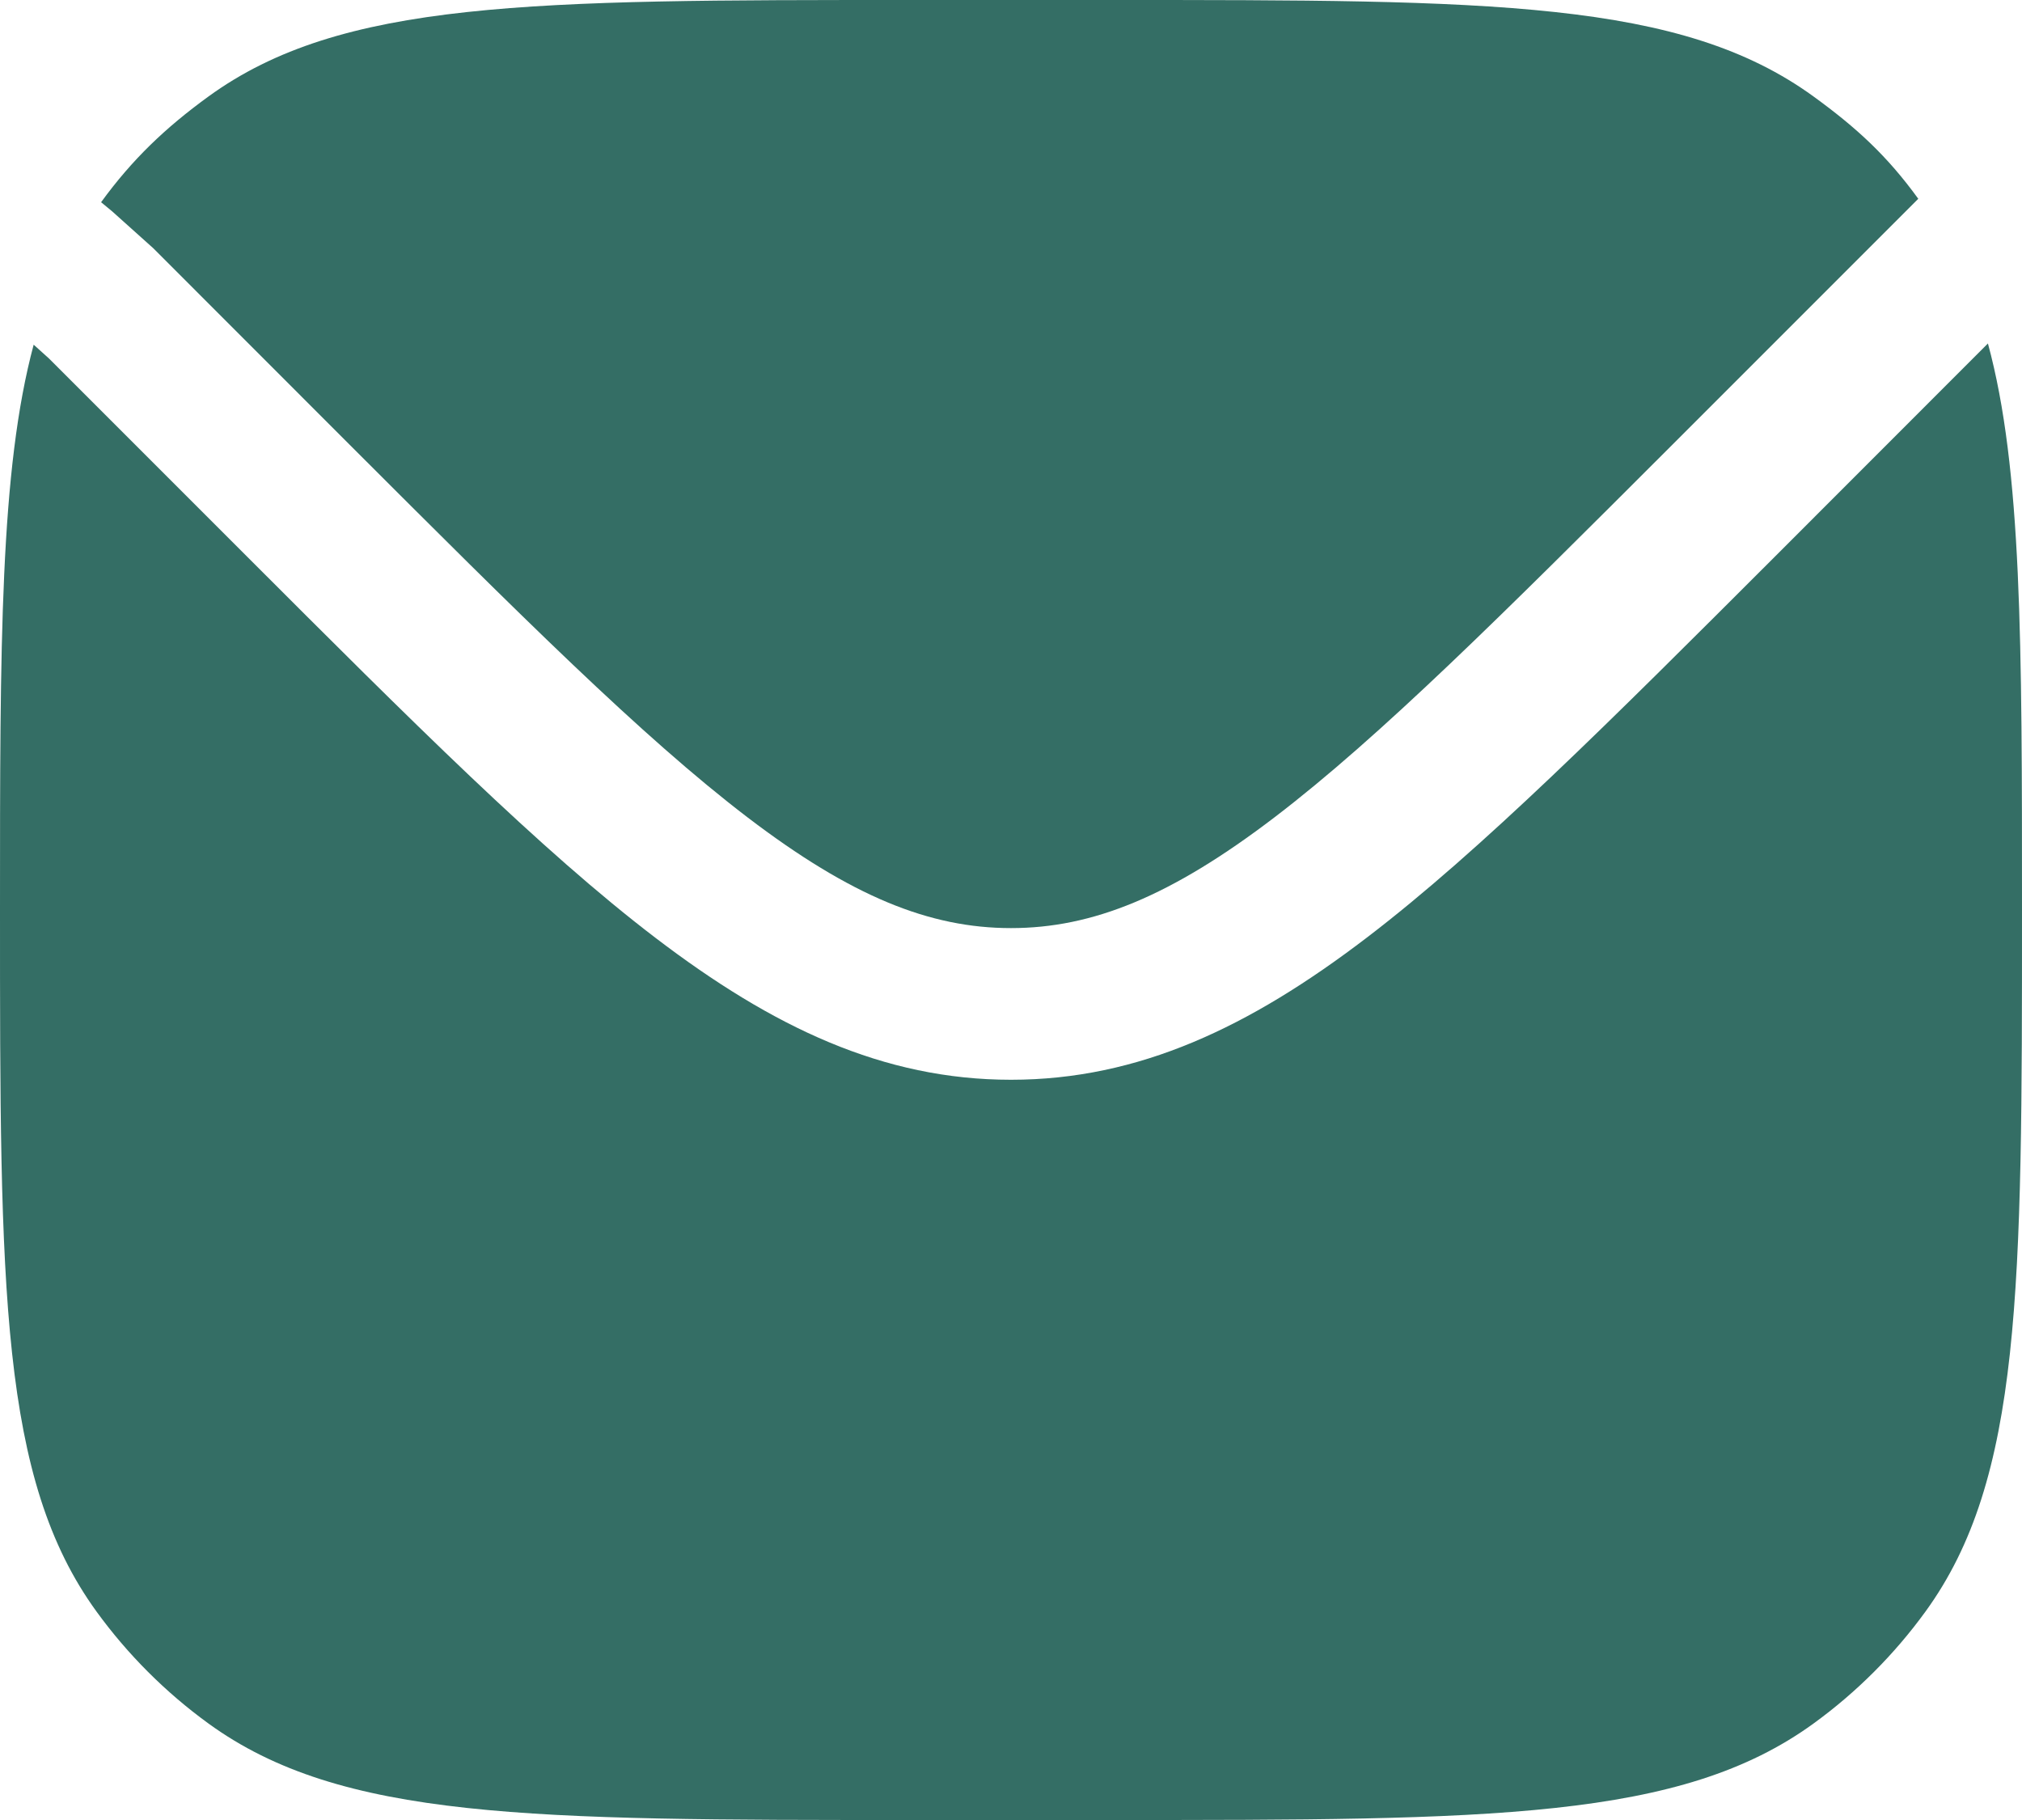
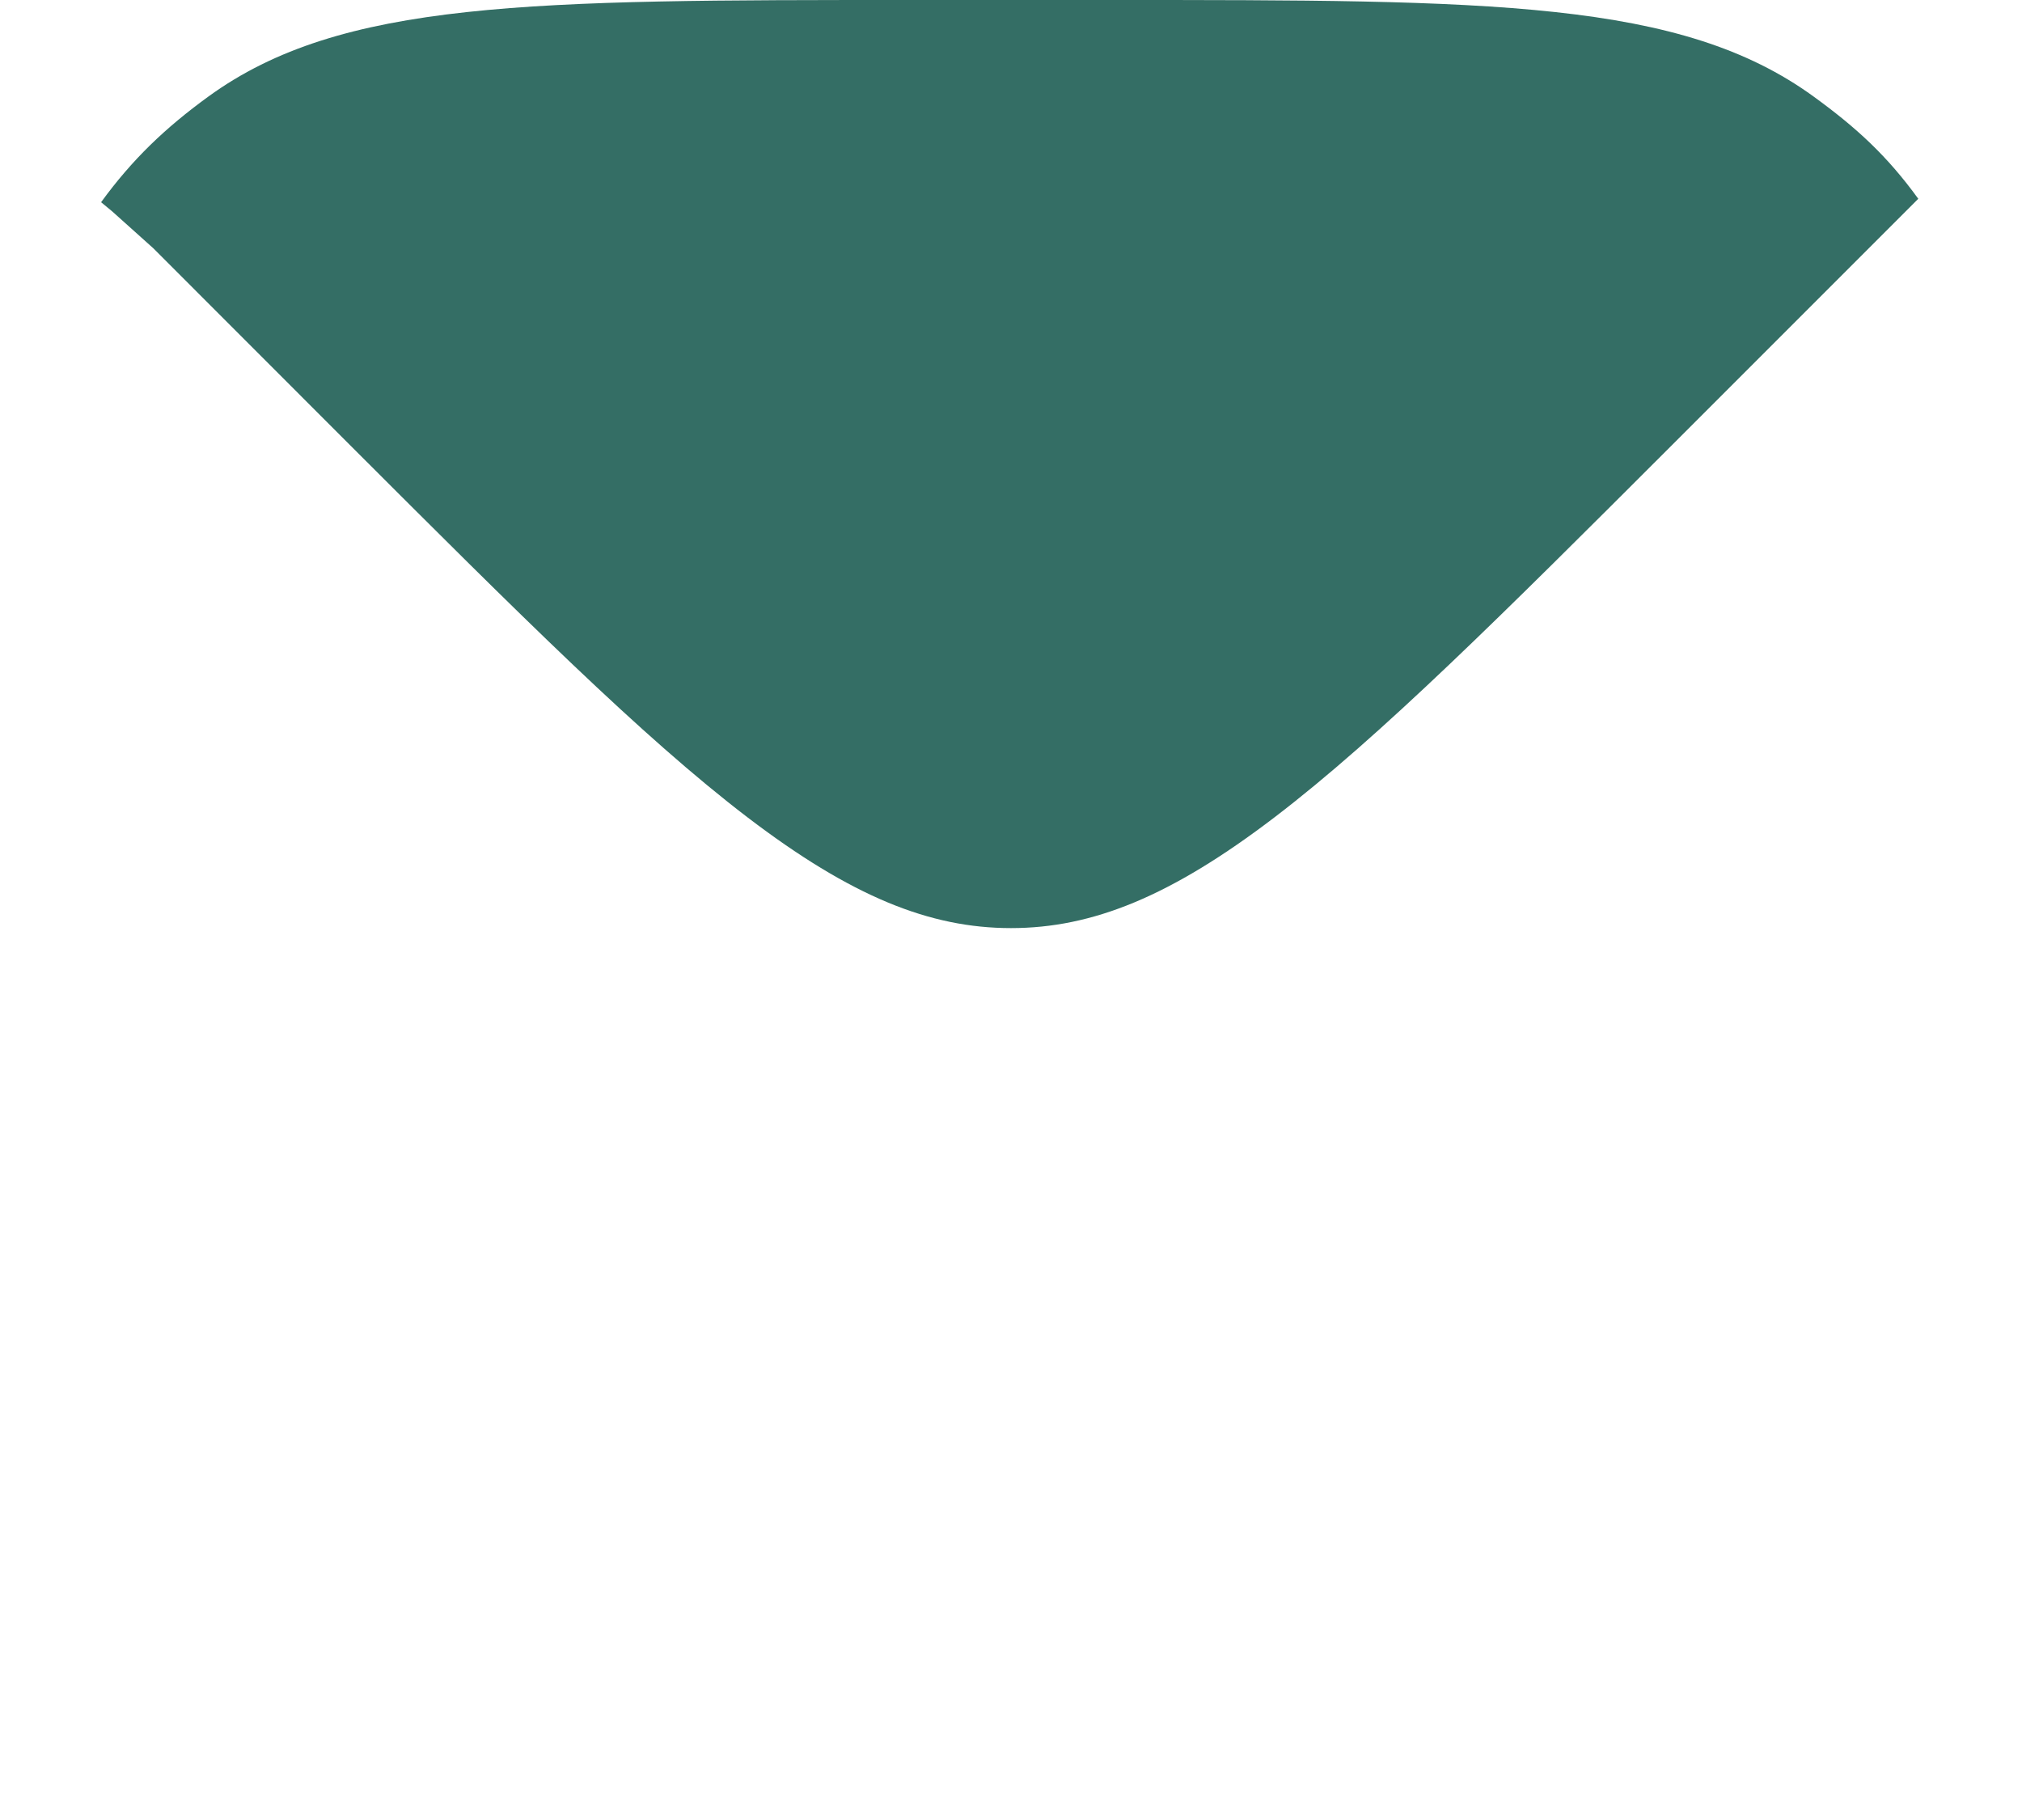
<svg xmlns="http://www.w3.org/2000/svg" width="20" height="18" viewBox="0 0 20 18" fill="#346E65">
-   <path d="M0.333 3.409C0 4.649 0 6.36 0 9C0 12.75 0 14.625 0.955 15.939C1.263 16.363 1.637 16.737 2.061 17.045C3.375 18 5.25 18 9 18H11C14.75 18 16.625 18 17.939 17.045C18.363 16.737 18.737 16.363 19.045 15.939C20 14.625 20 12.75 20 9C20 6.351 20 4.638 19.663 3.397L17.561 5.5C15.928 7.132 14.649 8.411 13.517 9.275C12.358 10.159 11.265 10.679 10 10.679C8.734 10.679 7.642 10.159 6.483 9.275C5.35 8.411 4.071 7.132 2.439 5.5L0.484 3.545L0.333 3.409Z" fill="#346E65" />
  <path d="M1 2L1.109 2.09L1.516 2.455L3.459 4.399C5.141 6.08 6.35 7.287 7.393 8.083C8.418 8.865 9.194 9.179 10 9.179C10.806 9.179 11.582 8.865 12.607 8.083C13.65 7.287 14.859 6.08 16.541 4.399L18.849 2.091L18.974 1.966C18.666 1.541 18.363 1.263 17.939 0.955C16.625 0 14.75 0 11 0H9C5.25 0 3.375 0 2.061 0.955C1.637 1.263 1.308 1.576 1 2Z" fill="#346E65" />
</svg>